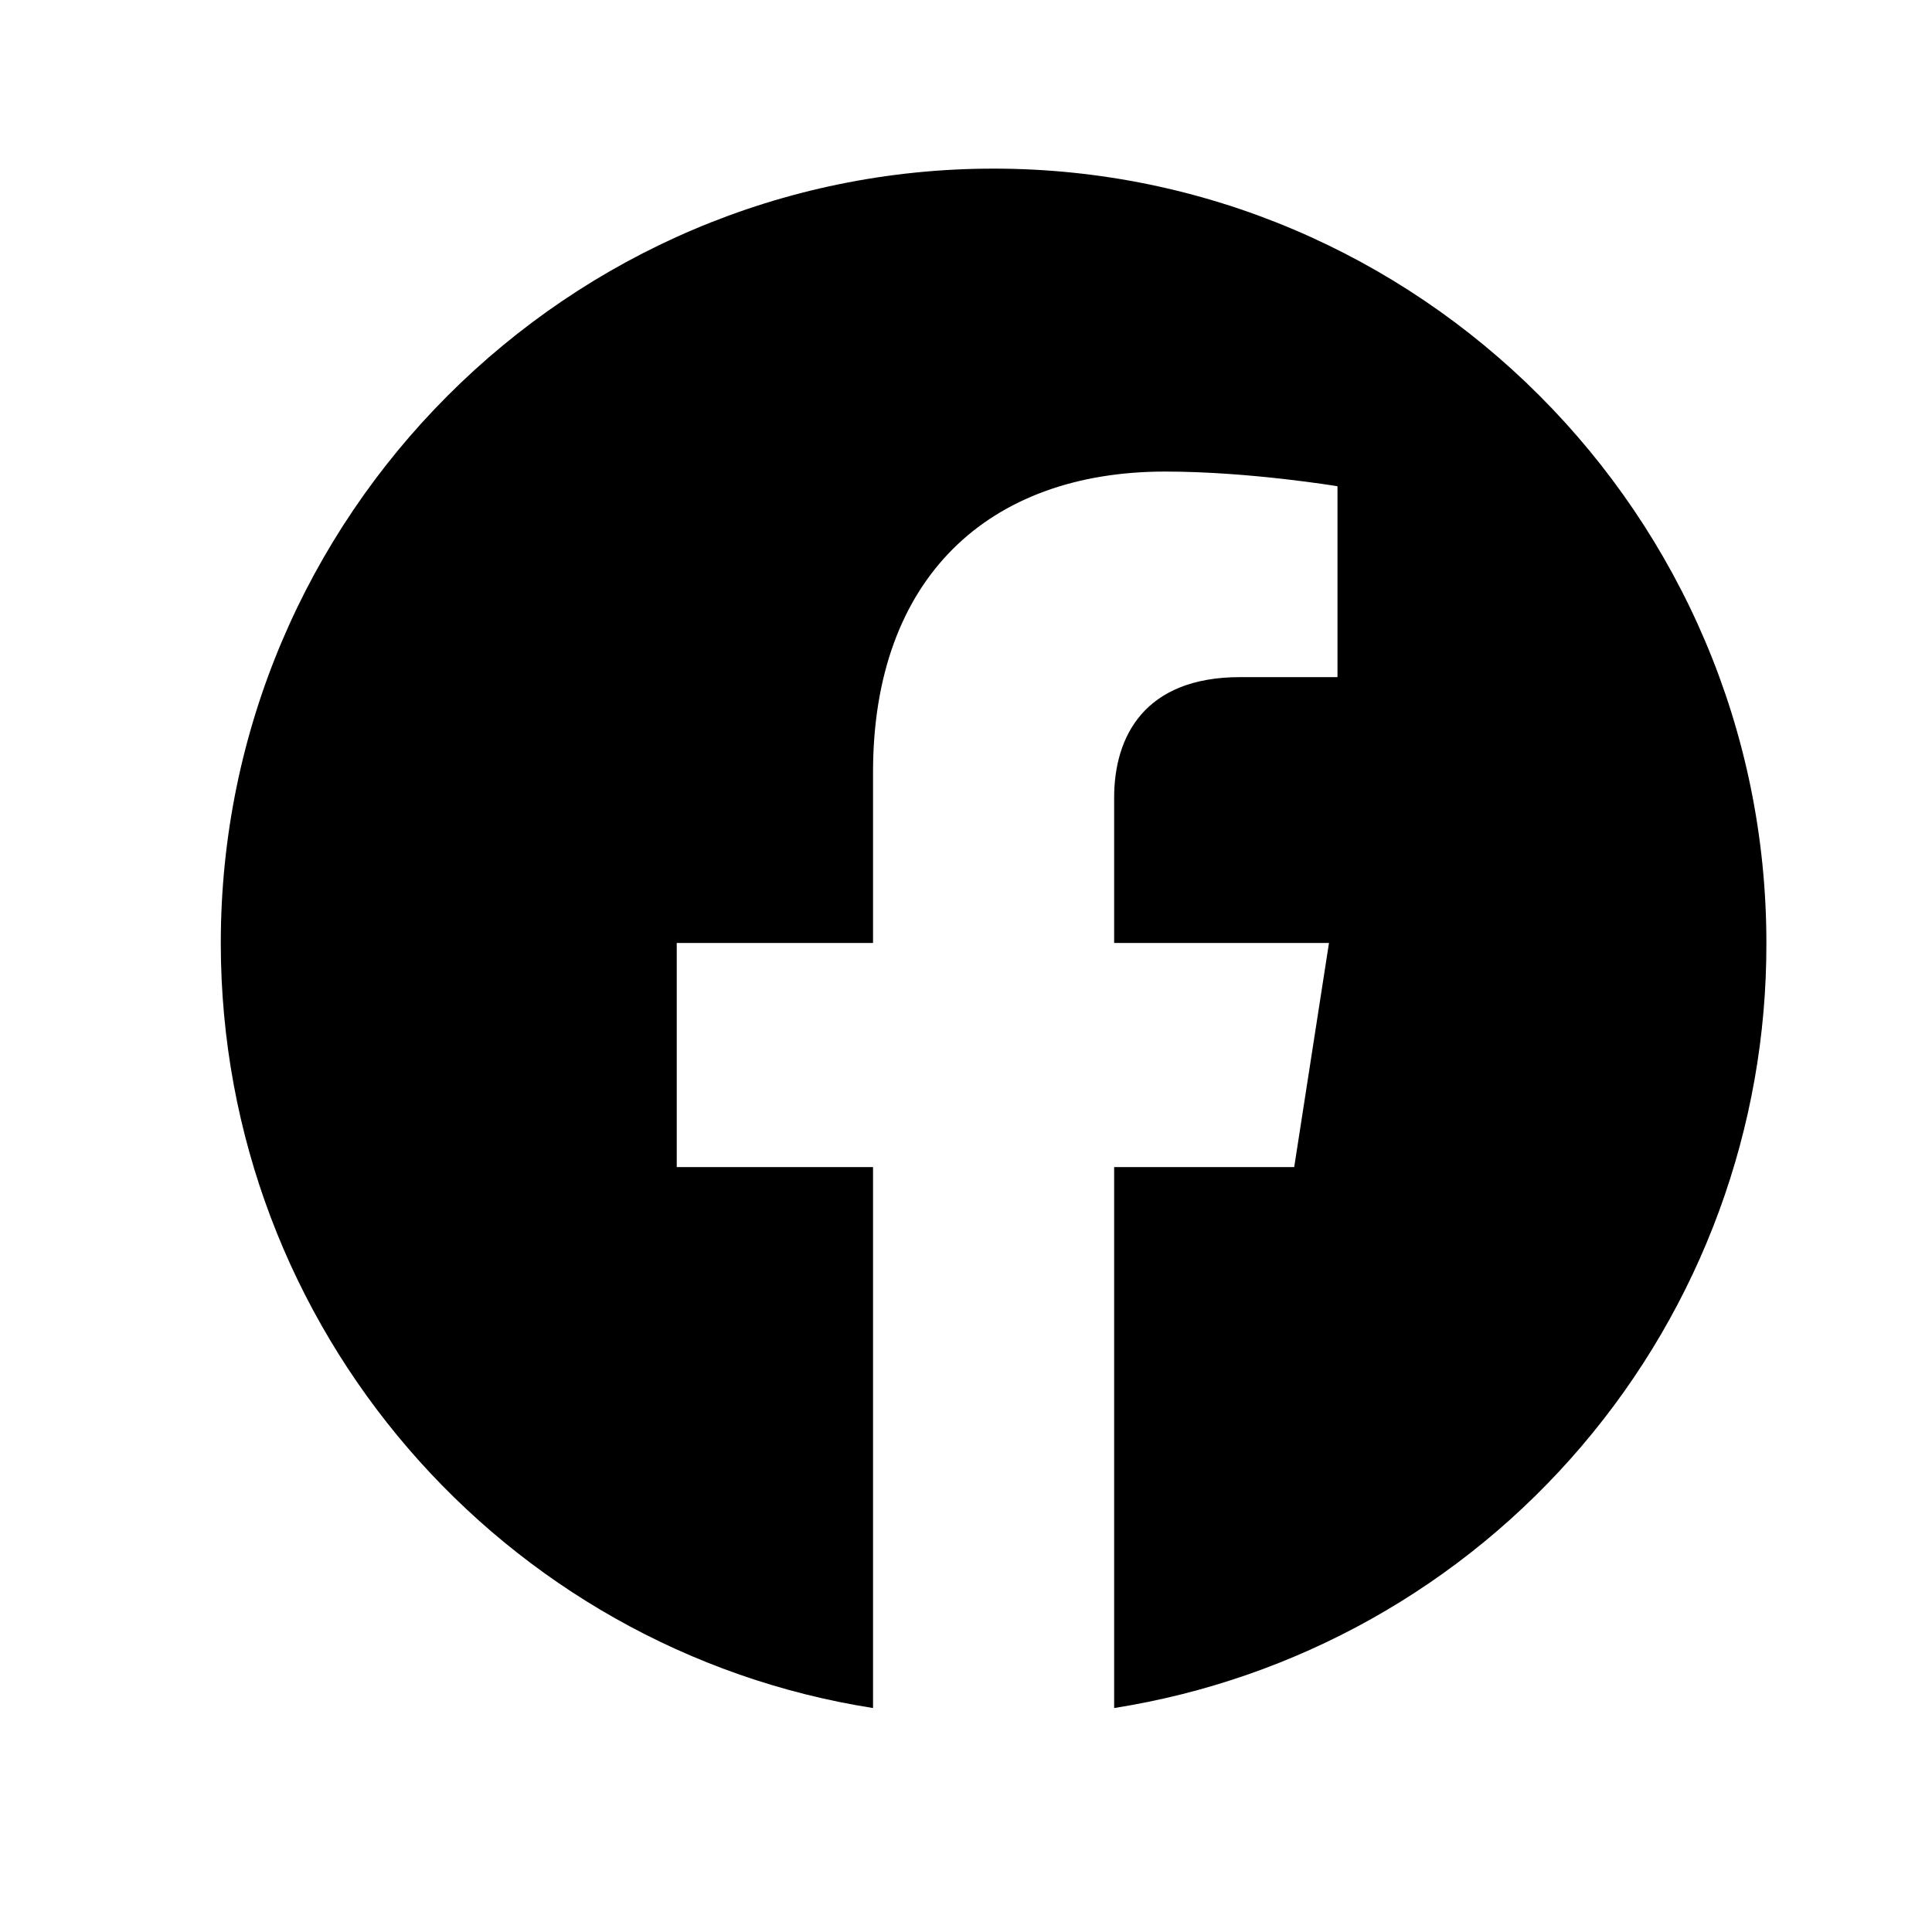
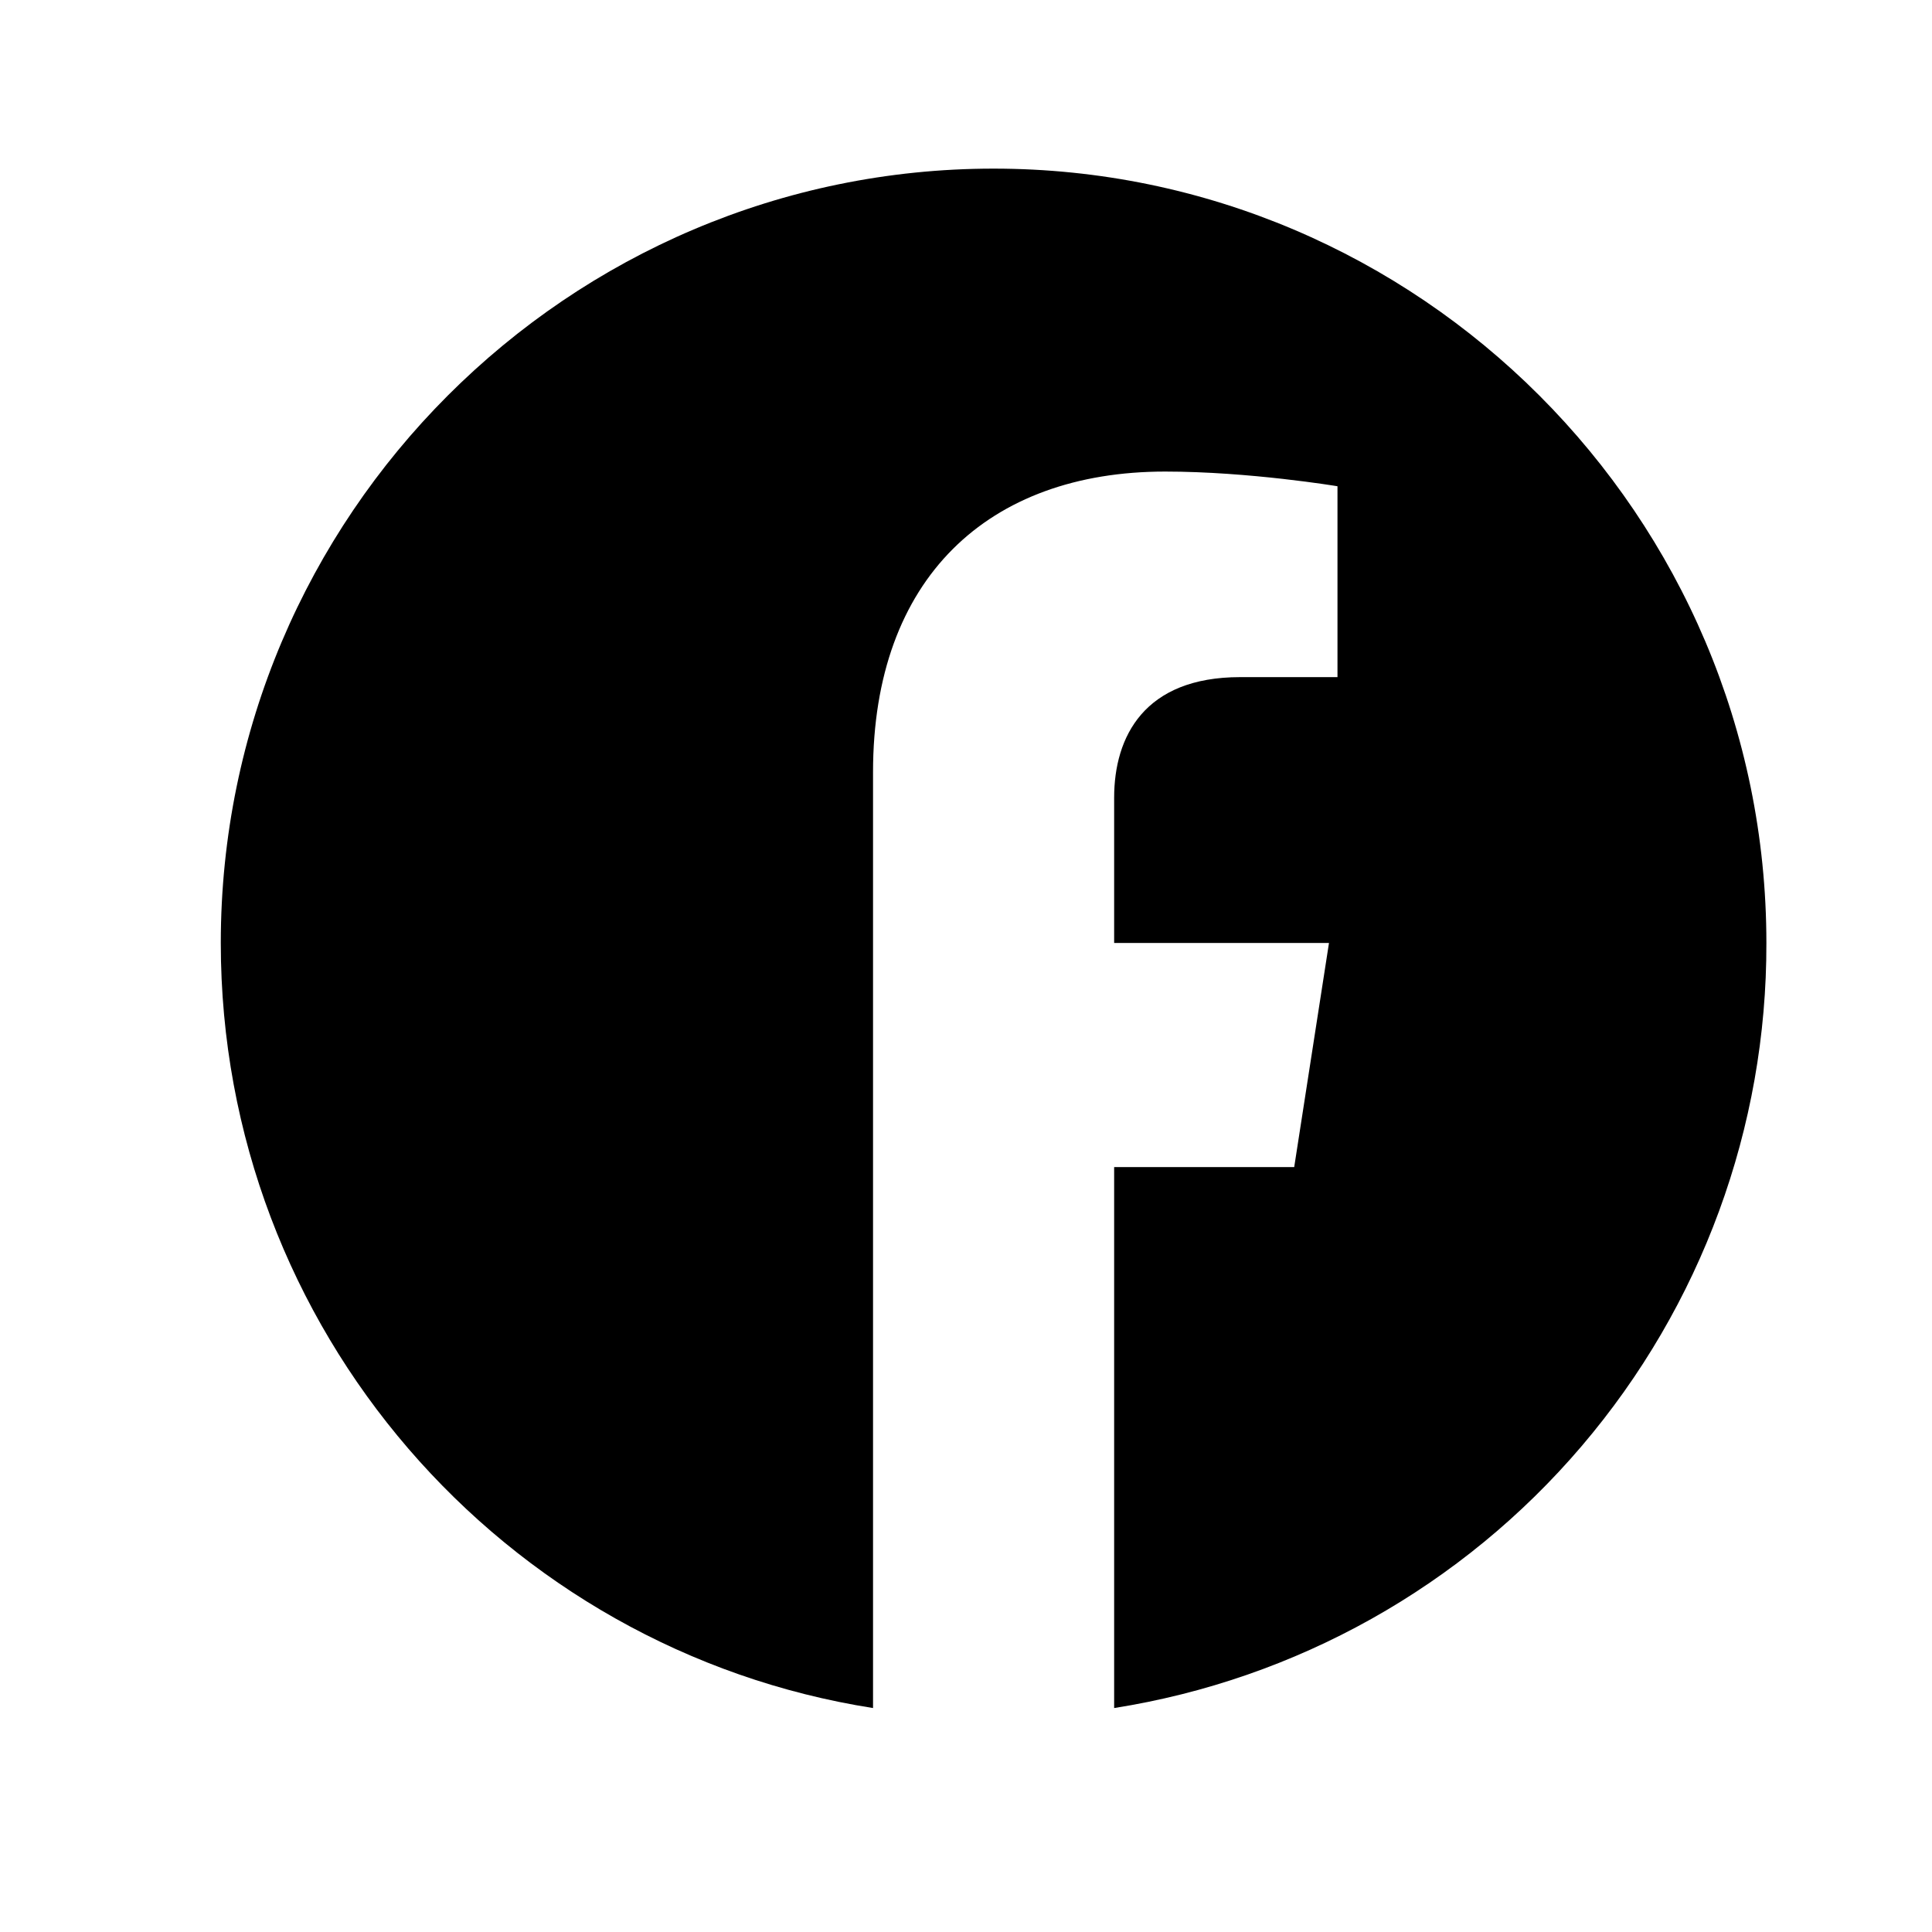
<svg xmlns="http://www.w3.org/2000/svg" width="25" height="25" viewBox="0 0 25 25" fill="none">
-   <path d="M12.857 2.182C7.357 2.182 2.857 6.672 2.857 12.202C2.857 17.202 6.517 21.352 11.297 22.102V15.102H8.757V12.202H11.297V9.992C11.297 7.482 12.787 6.102 15.077 6.102C16.167 6.102 17.307 6.292 17.307 6.292V8.762H16.047C14.807 8.762 14.417 9.532 14.417 10.322V12.202H17.197L16.747 15.102H14.417V22.102C16.774 21.73 18.92 20.528 20.467 18.712C22.015 16.897 22.863 14.588 22.857 12.202C22.857 6.672 18.357 2.182 12.857 2.182Z" fill="black" />
+   <path d="M12.857 2.182C7.357 2.182 2.857 6.672 2.857 12.202C2.857 17.202 6.517 21.352 11.297 22.102V15.102V12.202H11.297V9.992C11.297 7.482 12.787 6.102 15.077 6.102C16.167 6.102 17.307 6.292 17.307 6.292V8.762H16.047C14.807 8.762 14.417 9.532 14.417 10.322V12.202H17.197L16.747 15.102H14.417V22.102C16.774 21.73 18.92 20.528 20.467 18.712C22.015 16.897 22.863 14.588 22.857 12.202C22.857 6.672 18.357 2.182 12.857 2.182Z" fill="black" />
</svg>